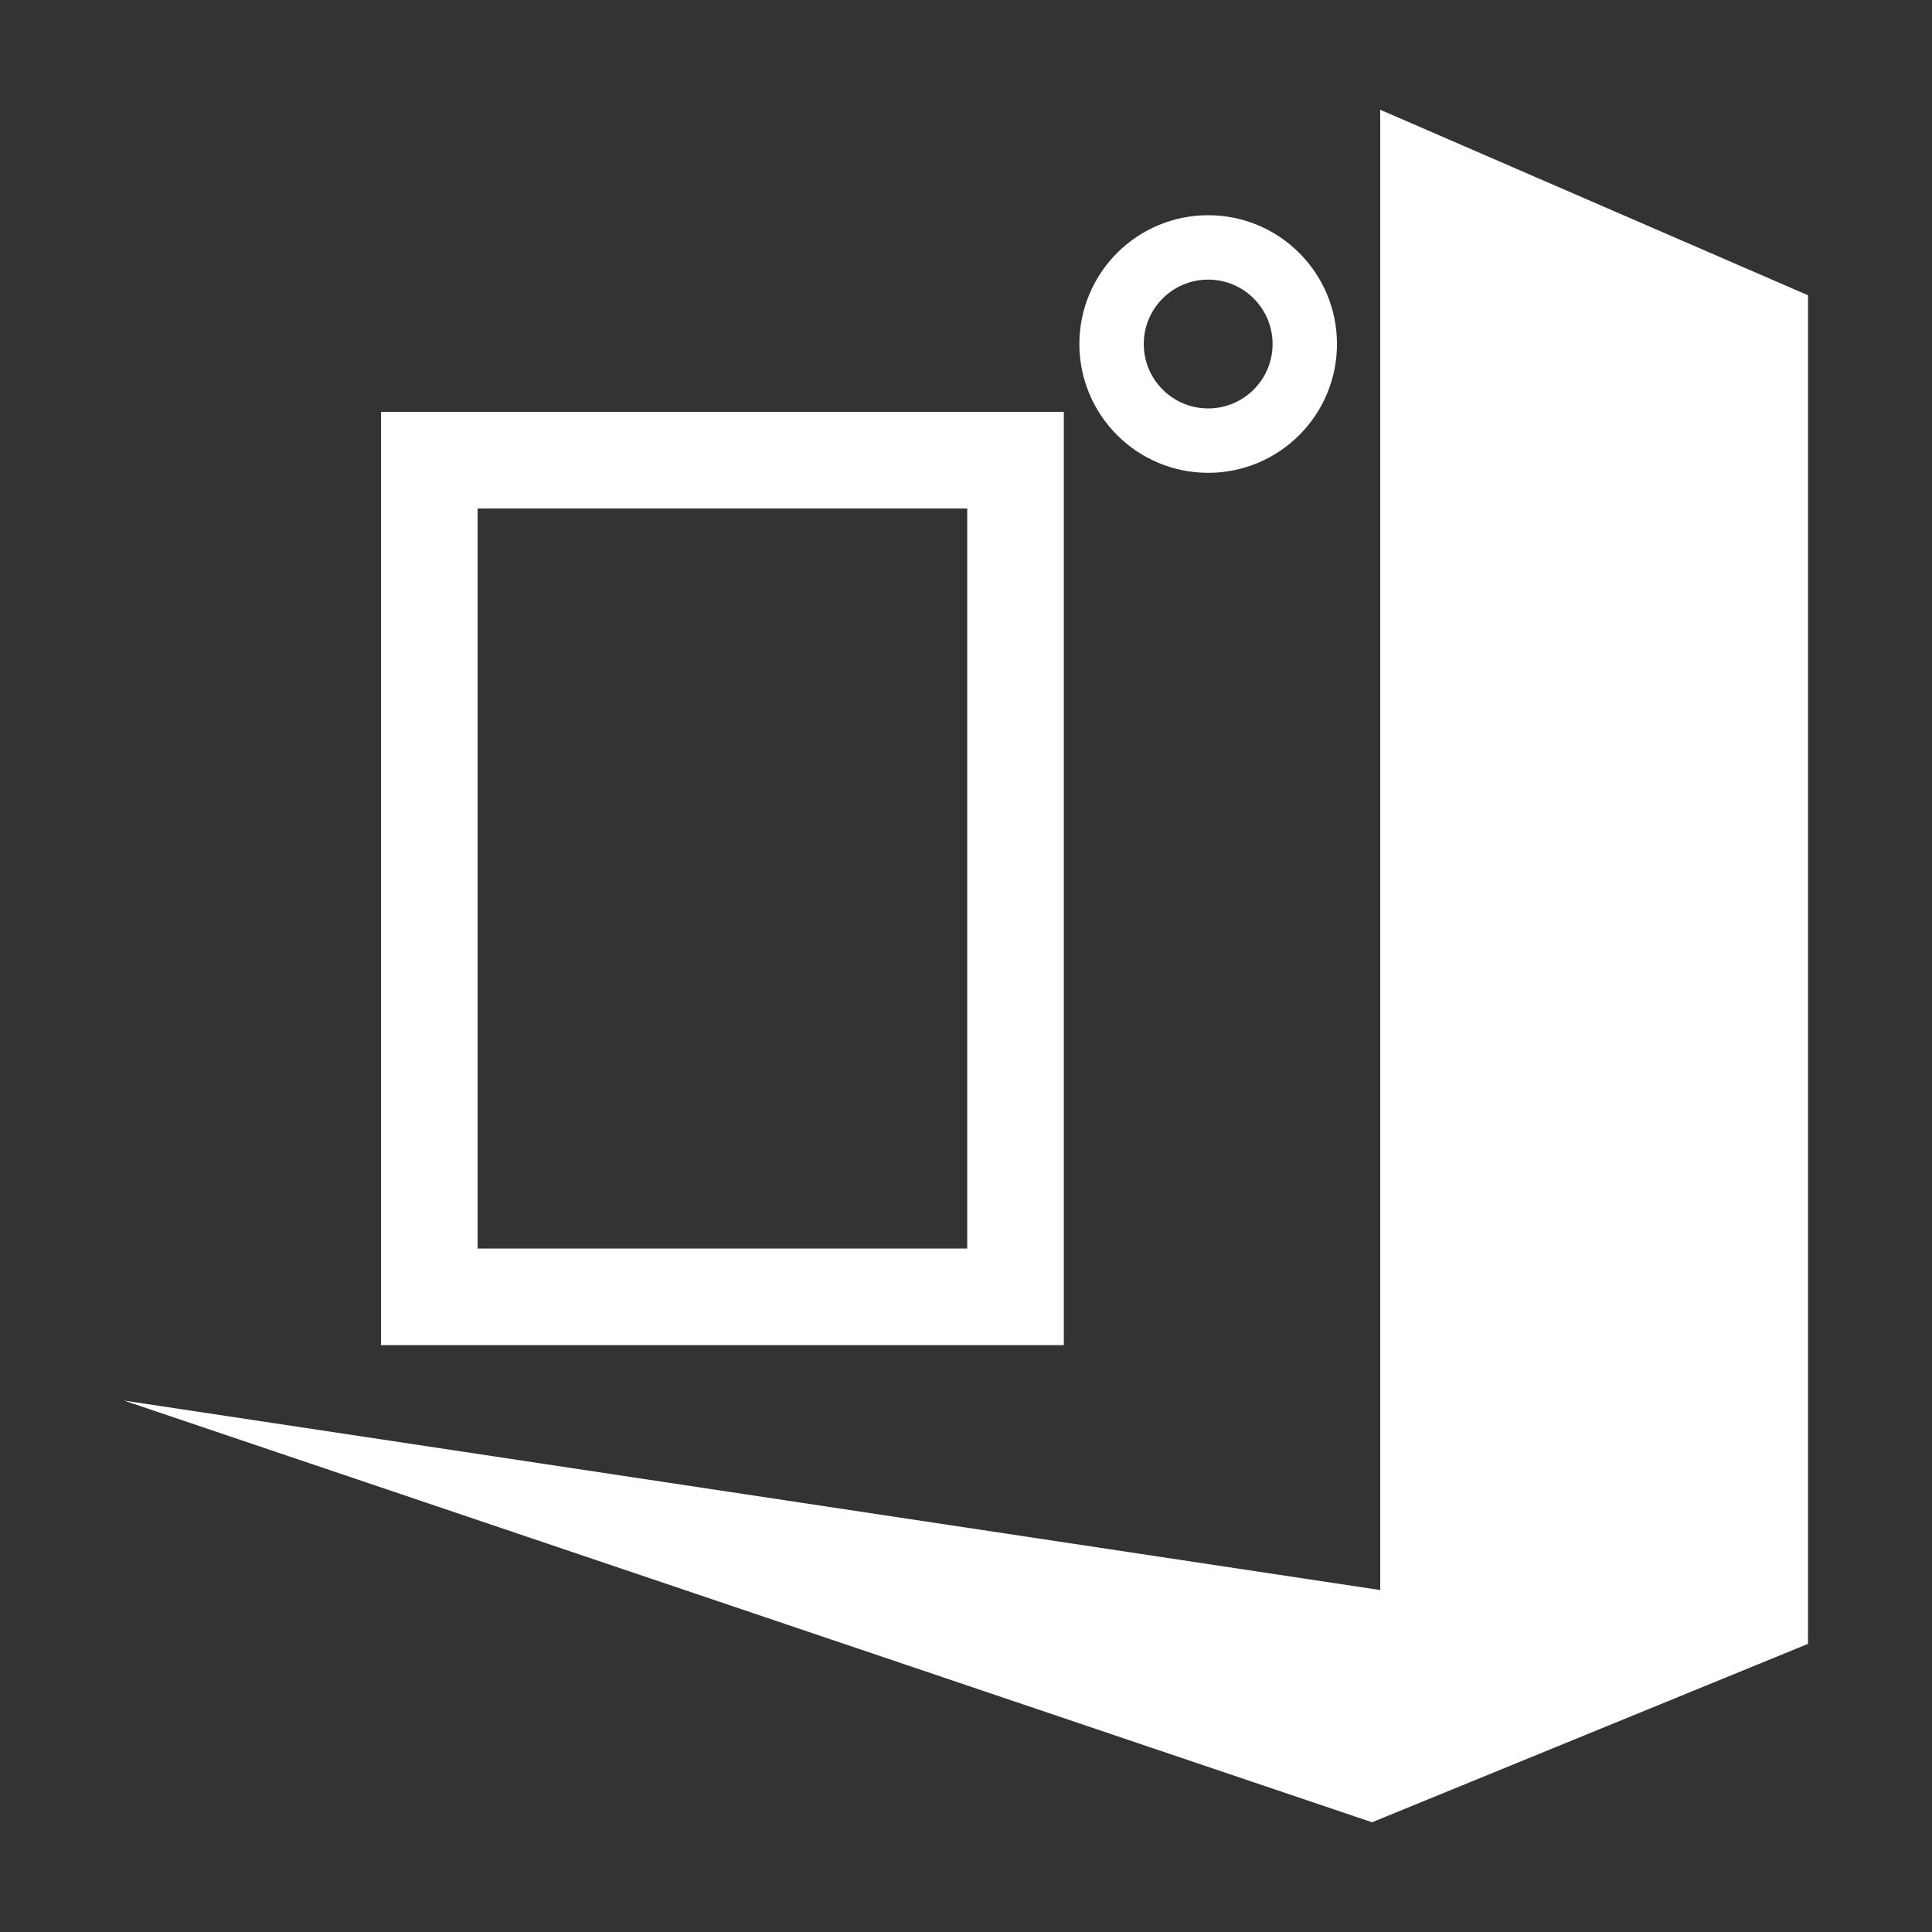
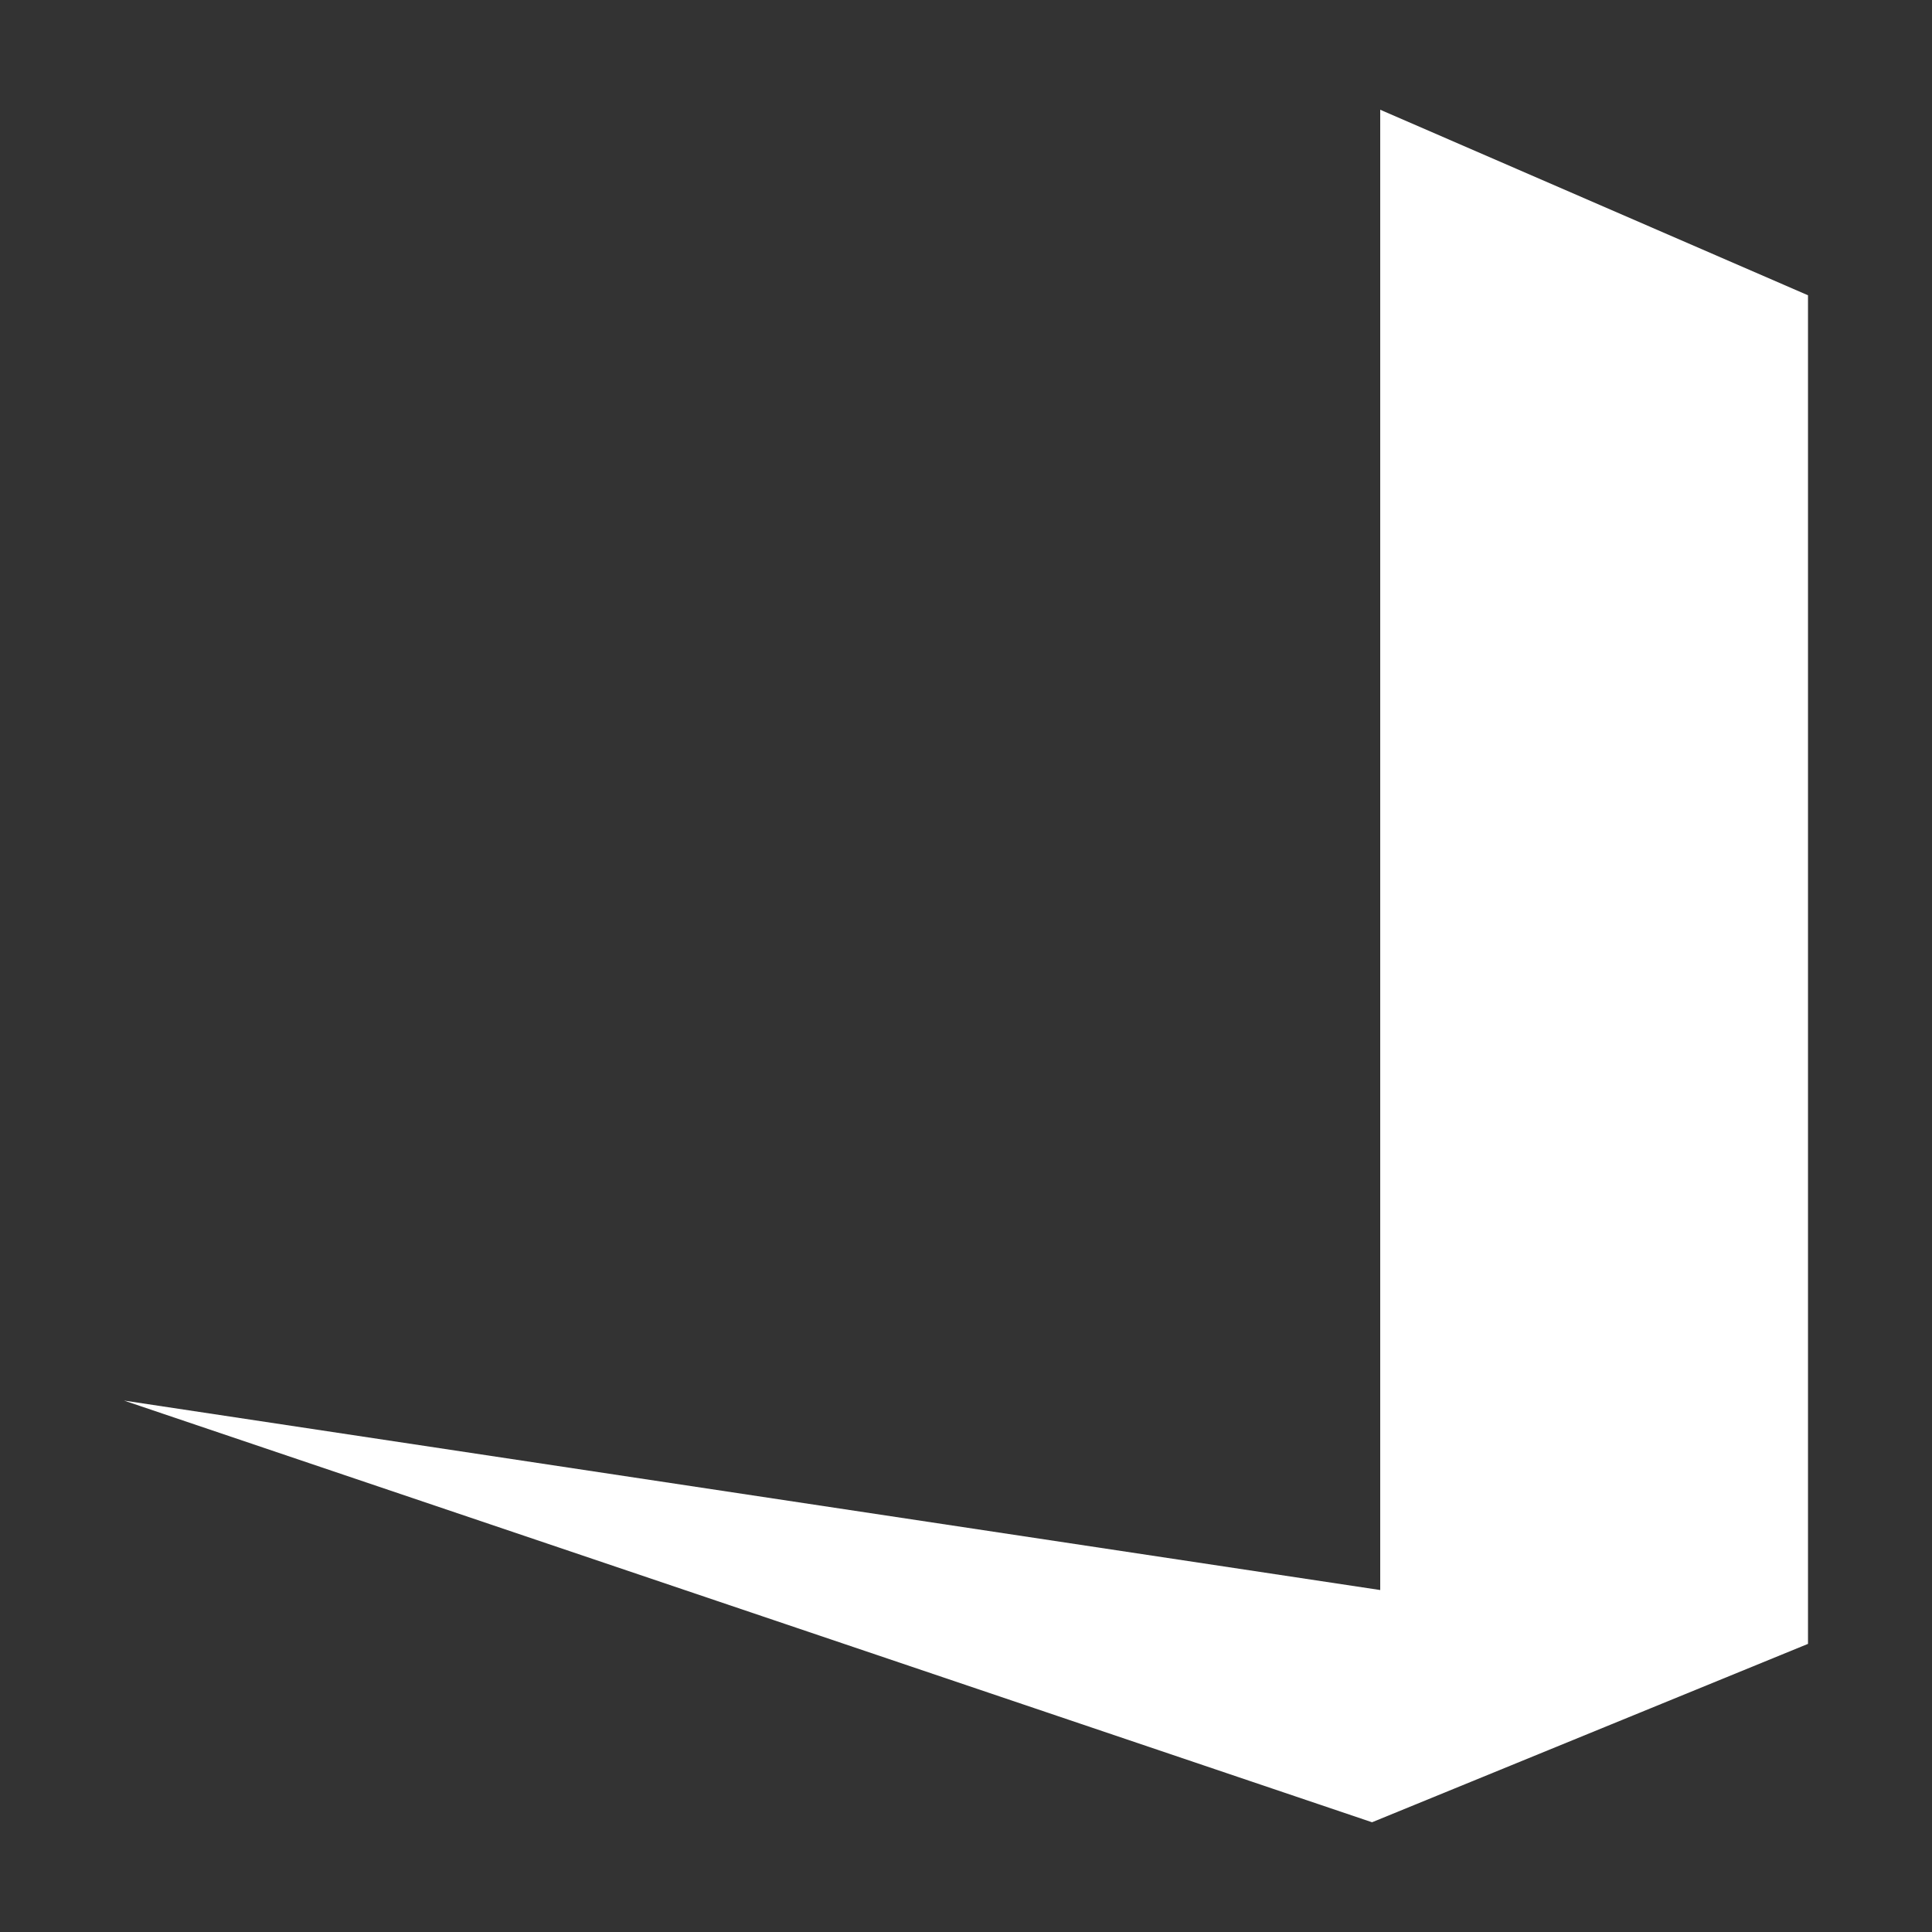
<svg xmlns="http://www.w3.org/2000/svg" viewBox="0 0 60 60">
  <rect x="0" y="0" width="60" height="60" fill="#333333" stroke="none" />
  <polygon class="g-fill-primary" fill="white" points="56.149,9.17 42.864,3.408 42.864,49.38 3.851,43.496 42.61,56.592 56.149,51.052 " />
-   <circle class="g-fill-primary" cx="37.521" cy="10.684" r="3" stroke="white" stroke-width="2" fill="transparent" />
-   <rect class="g-fill-primary" x="13.333" y="14.291" width="18.205" height="25.983" stroke="white" stroke-width="3" fill="transparent" />
</svg>